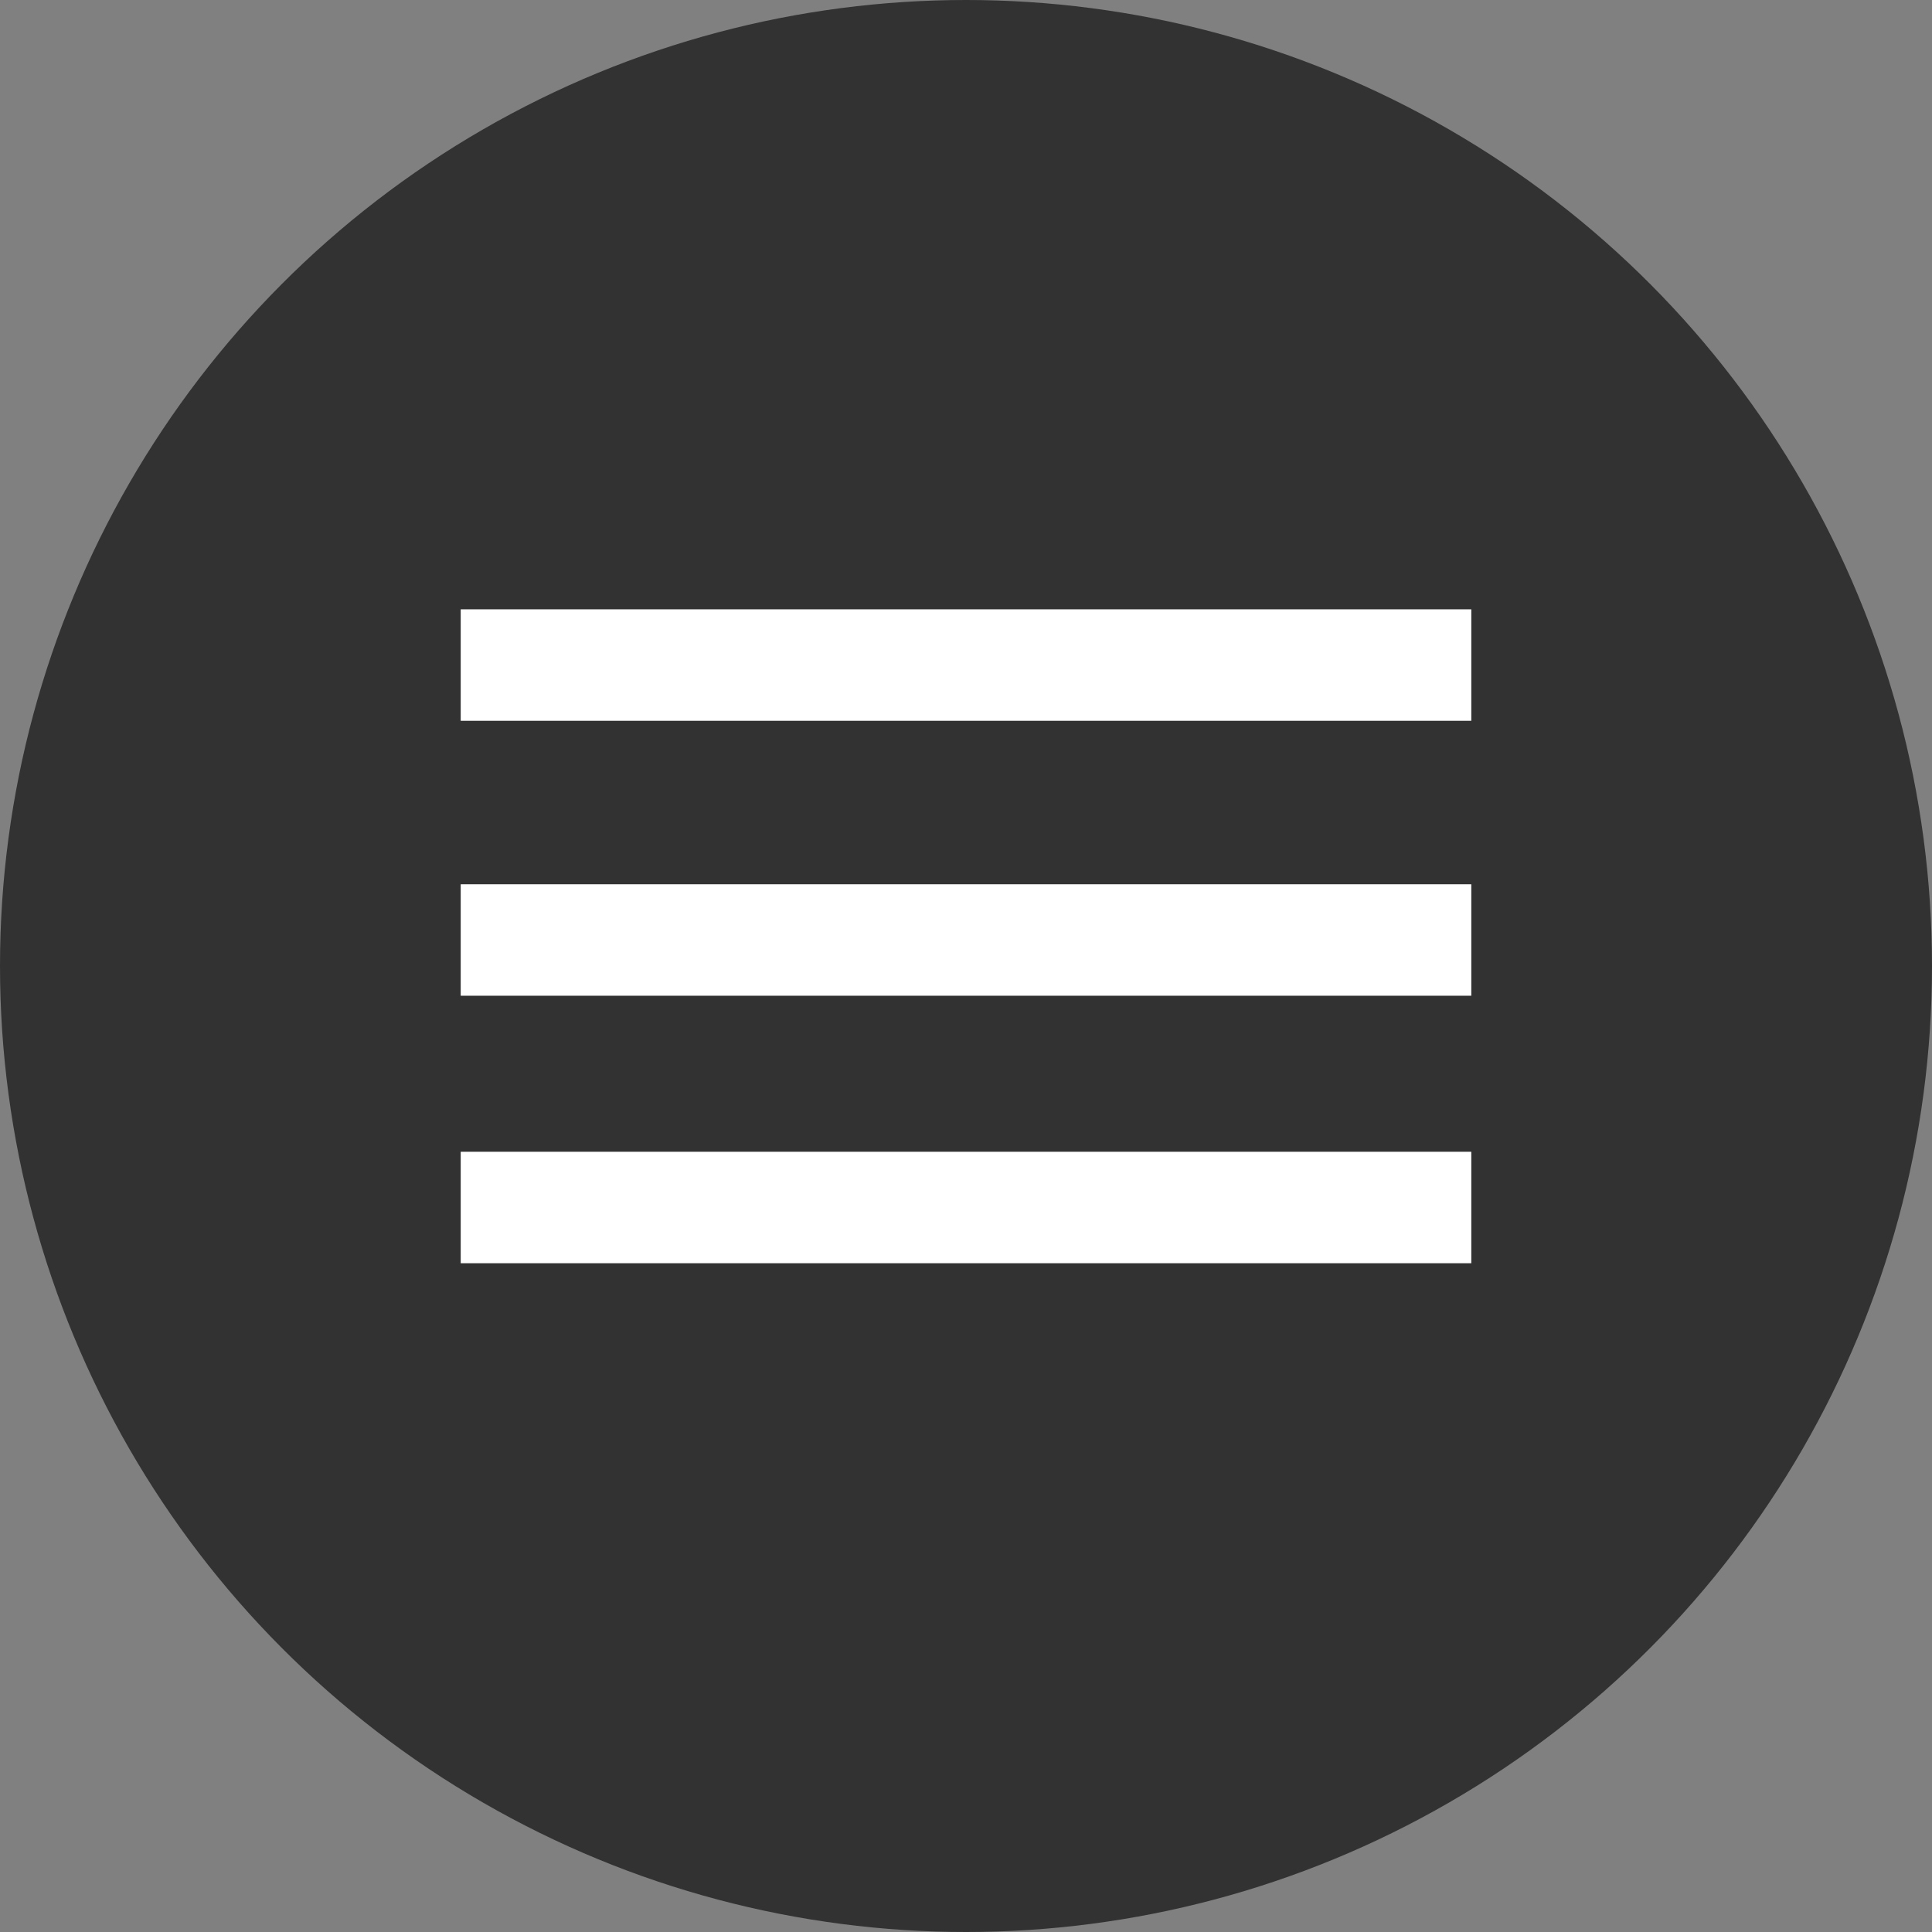
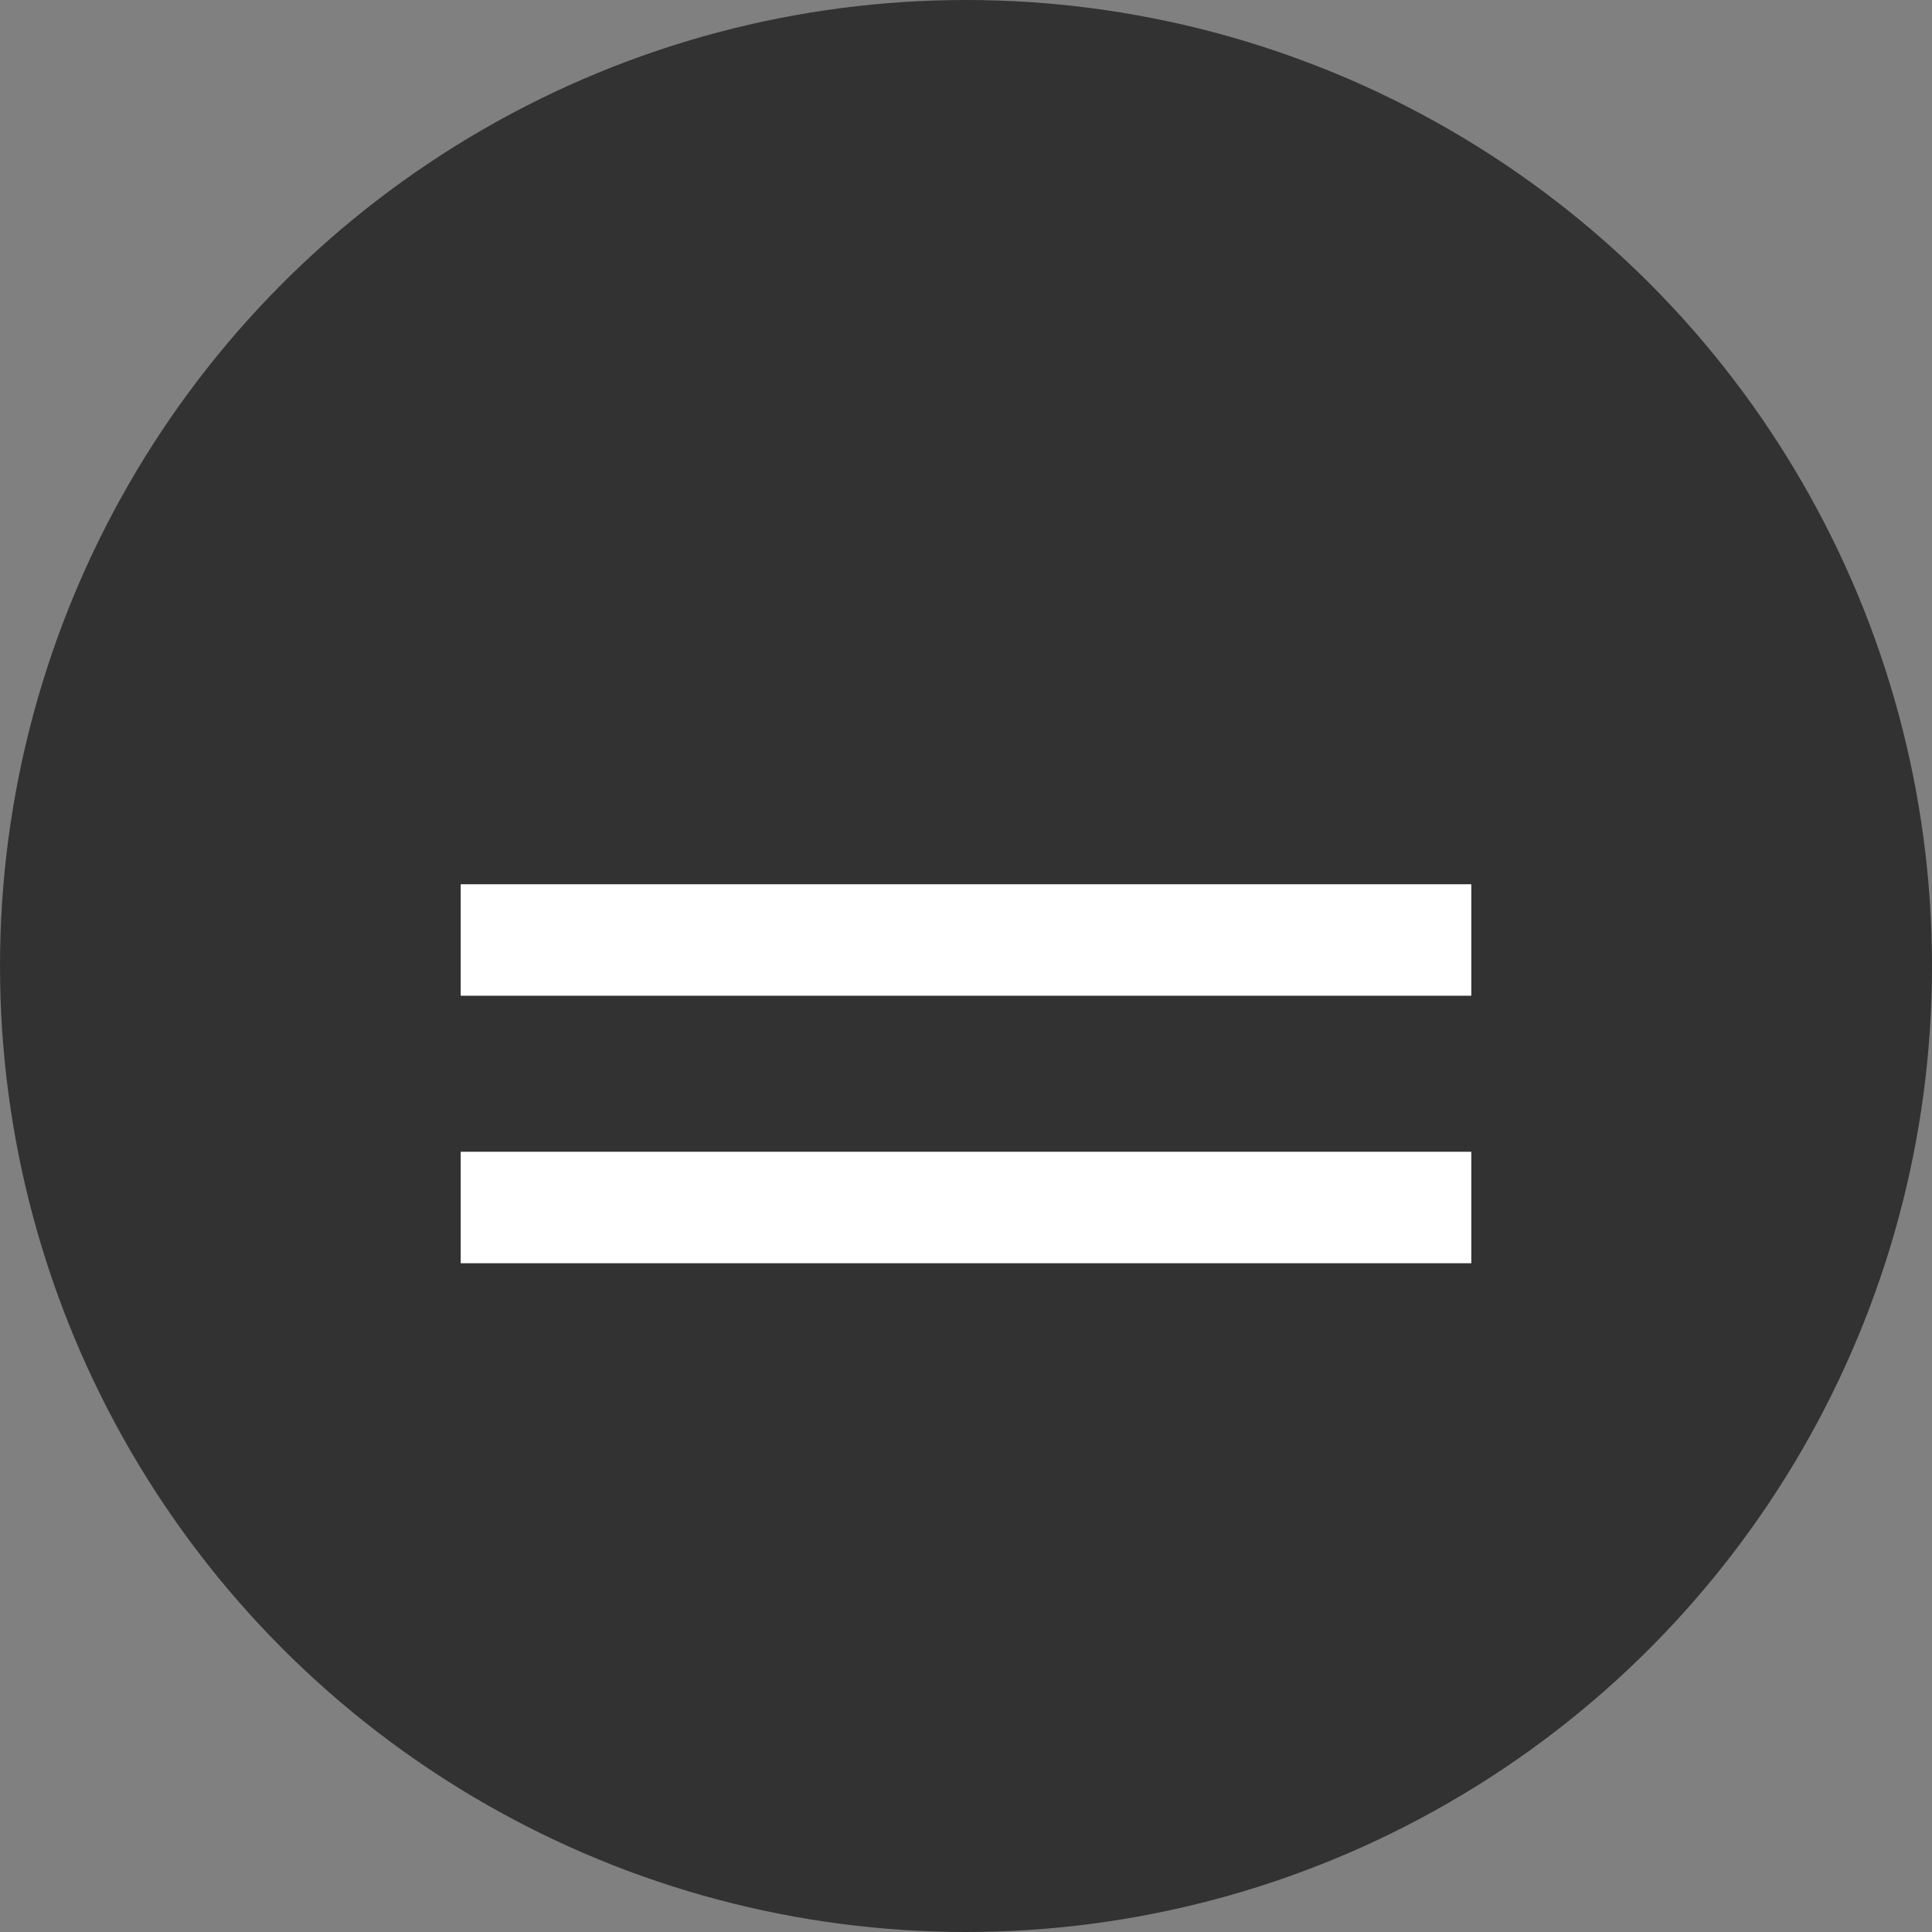
<svg xmlns="http://www.w3.org/2000/svg" width="260" height="260" viewBox="0 0 260 260" fill="none">
  <rect x="0" y="0" width="260" height="260" fill="#808080" stroke="none" />
  <circle cx="130" cy="130" r="130" fill="#323232" />
-   <line x1="62" y1="89.5" x2="198" y2="89.5" stroke="white" stroke-width="15" />
  <line x1="62" y1="126.5" x2="198" y2="126.5" stroke="white" stroke-width="15" />
  <line x1="62" y1="162.5" x2="198" y2="162.5" stroke="white" stroke-width="15" />
</svg>